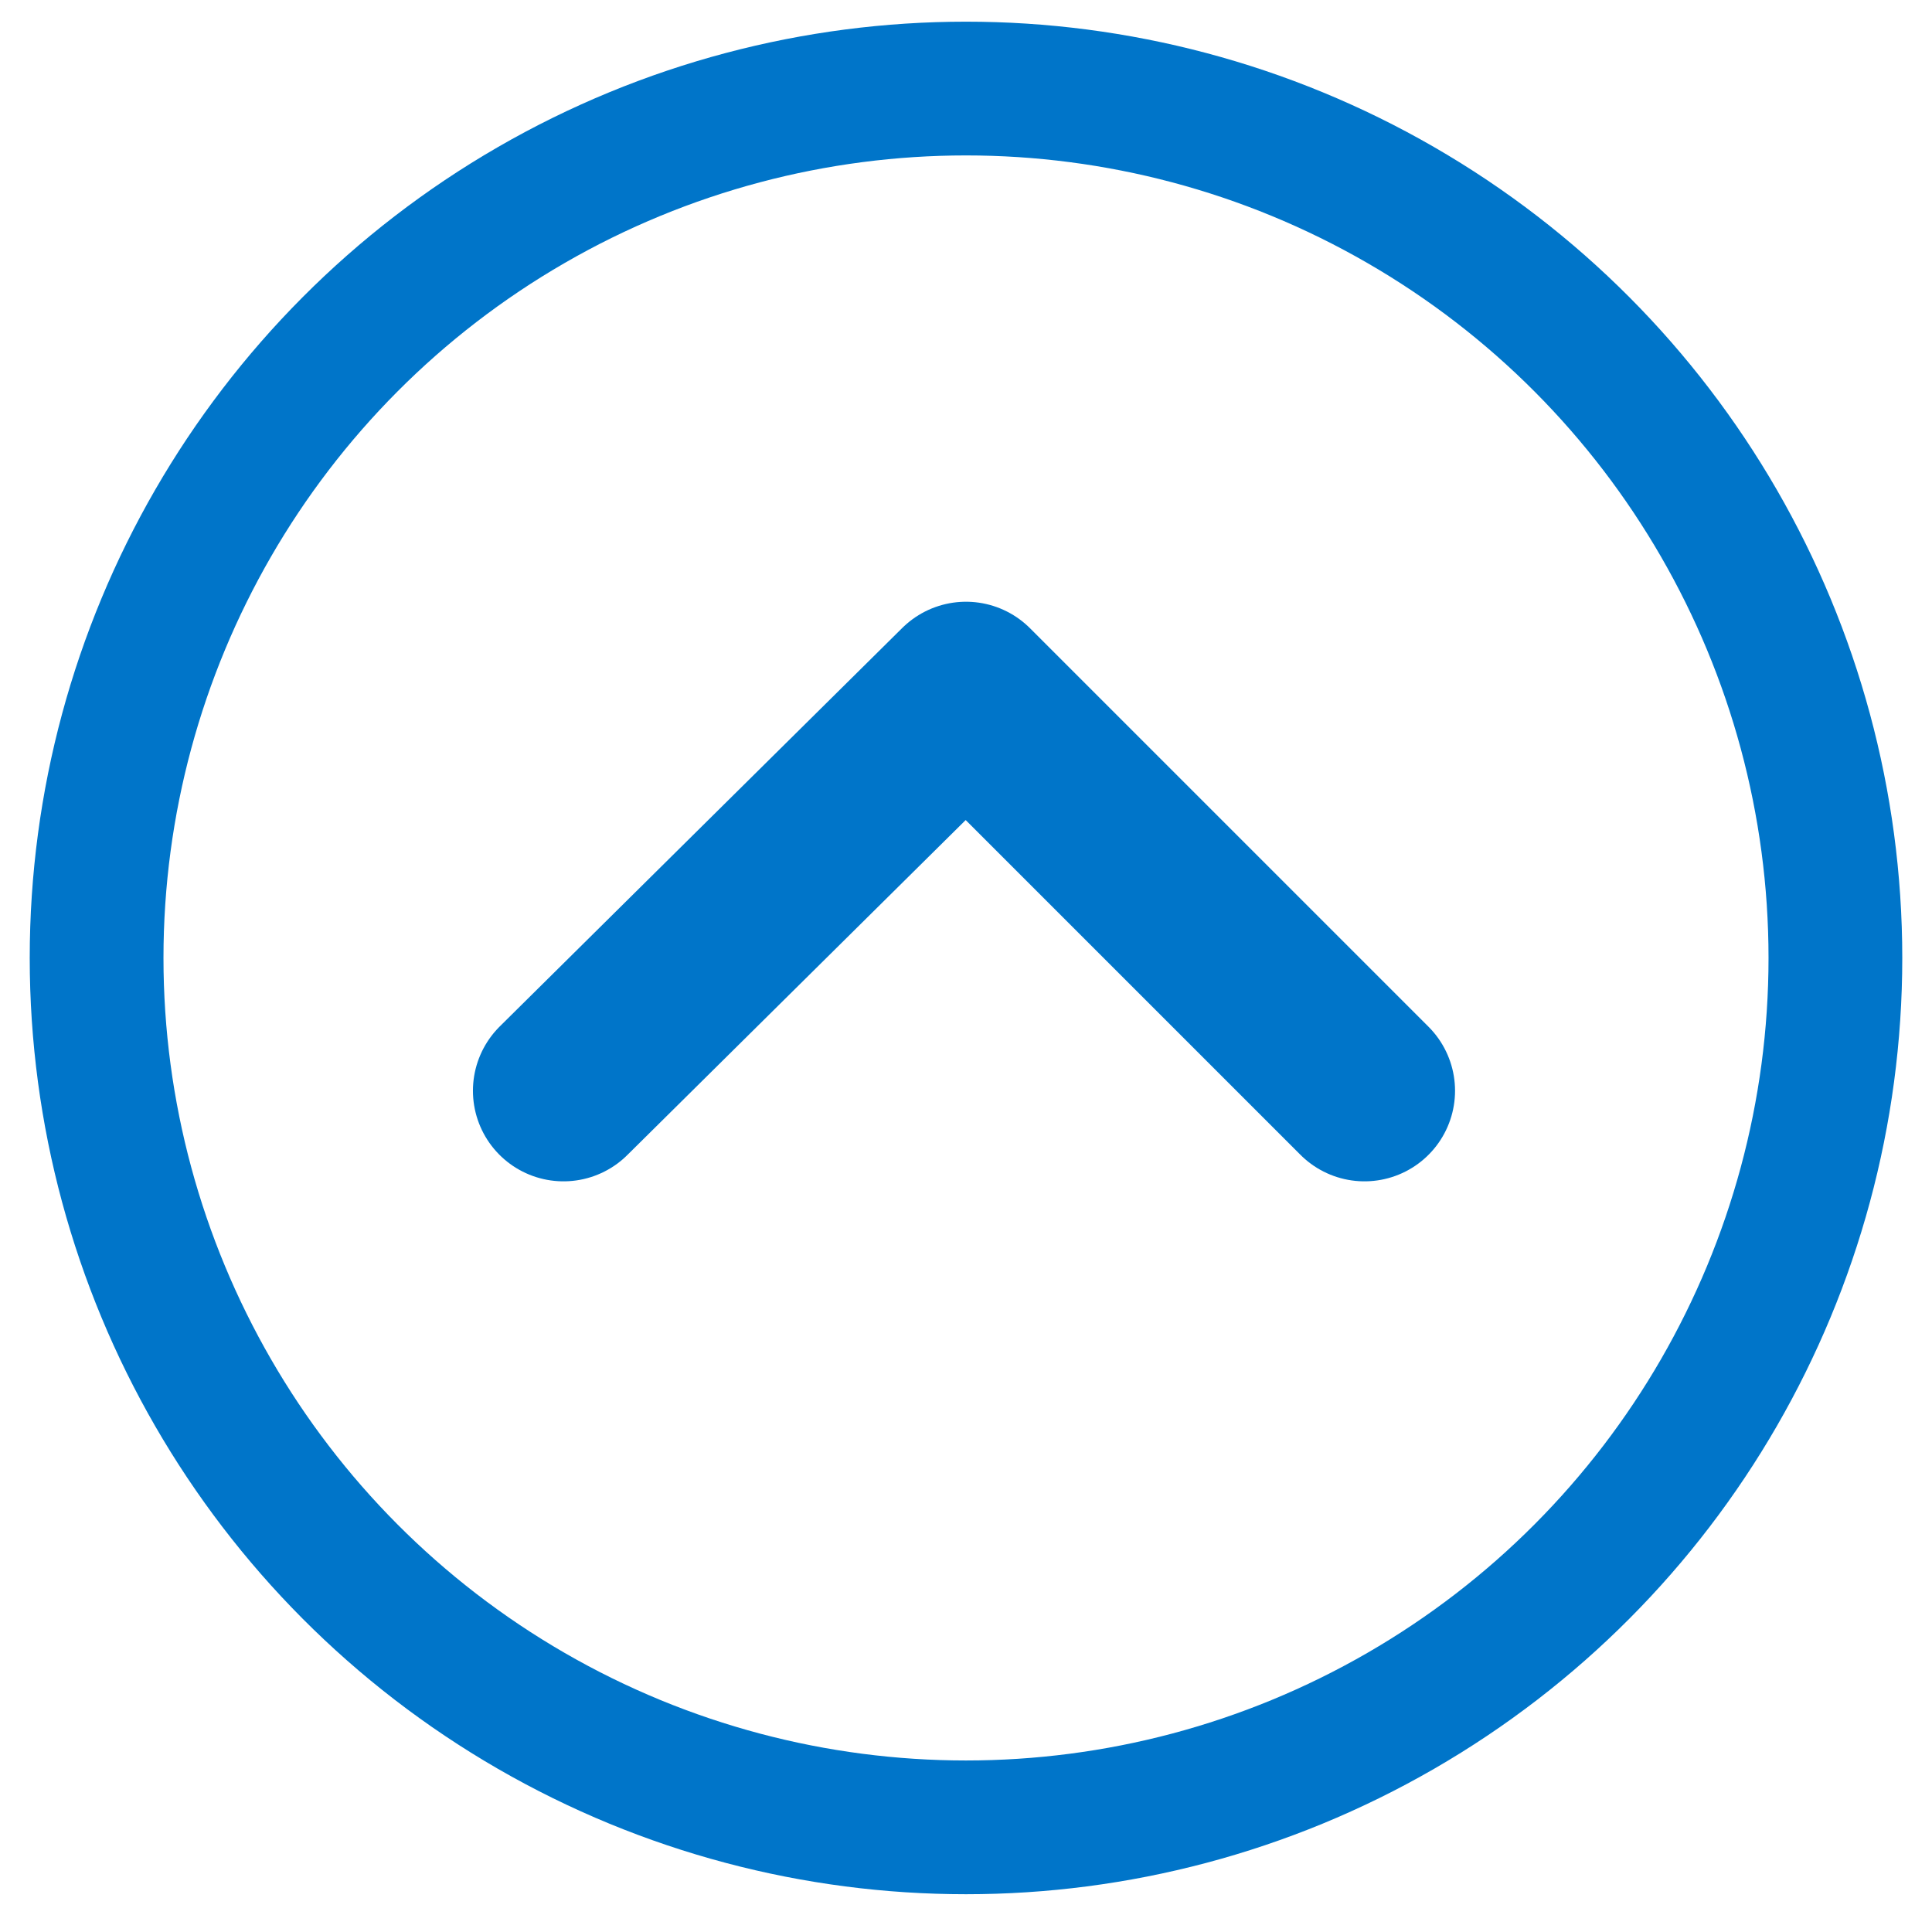
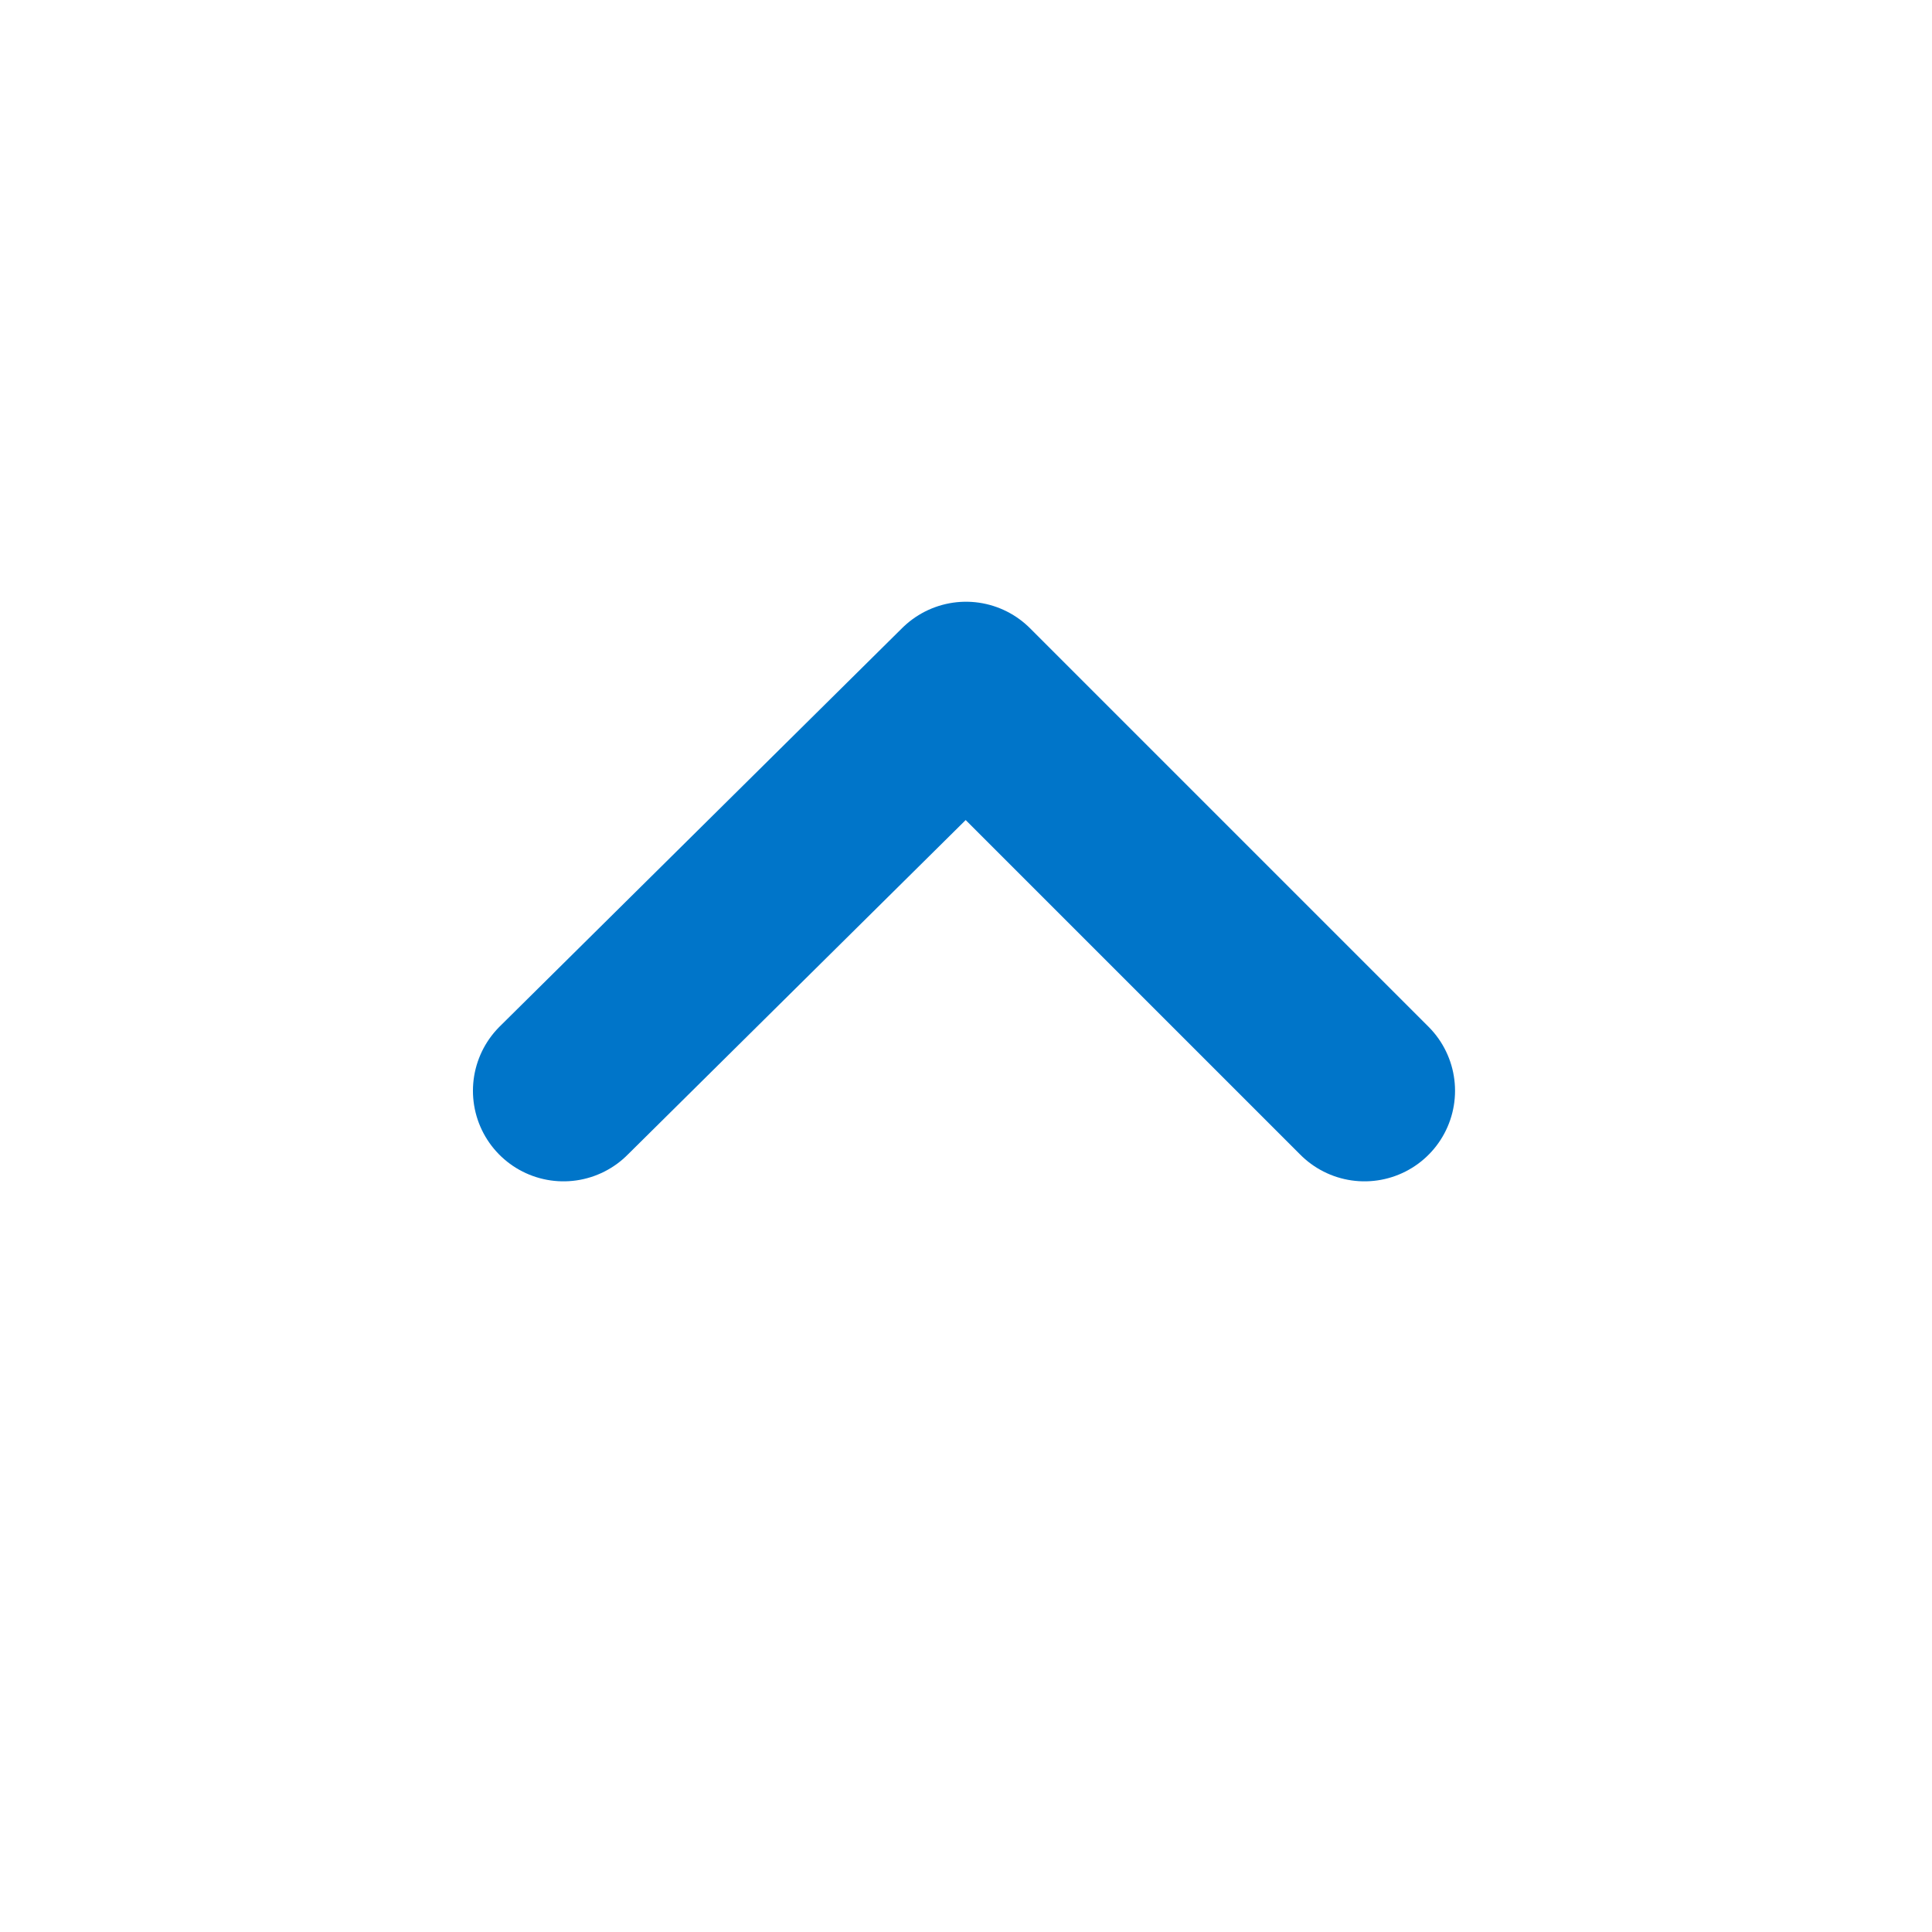
<svg xmlns="http://www.w3.org/2000/svg" version="1.1" id="Layer_1" x="0px" y="0px" viewBox="0 0 48 48" style="enable-background:new 0 0 48 48;" xml:space="preserve">
  <style type="text/css">
	.st0{fill:none;stroke:#0075C9;stroke-width:4.5;stroke-linecap:round;stroke-linejoin:round;}
	.st1{fill:none;stroke:#0075C9;stroke-width:3.323;stroke-linecap:round;stroke-linejoin:round;}
</style>
  <polyline class="st0" points="14,27.1 24,17.2 33.9,27.1 " />
-   <circle class="st1" cx="24" cy="23.8" r="21.6" />
</svg>